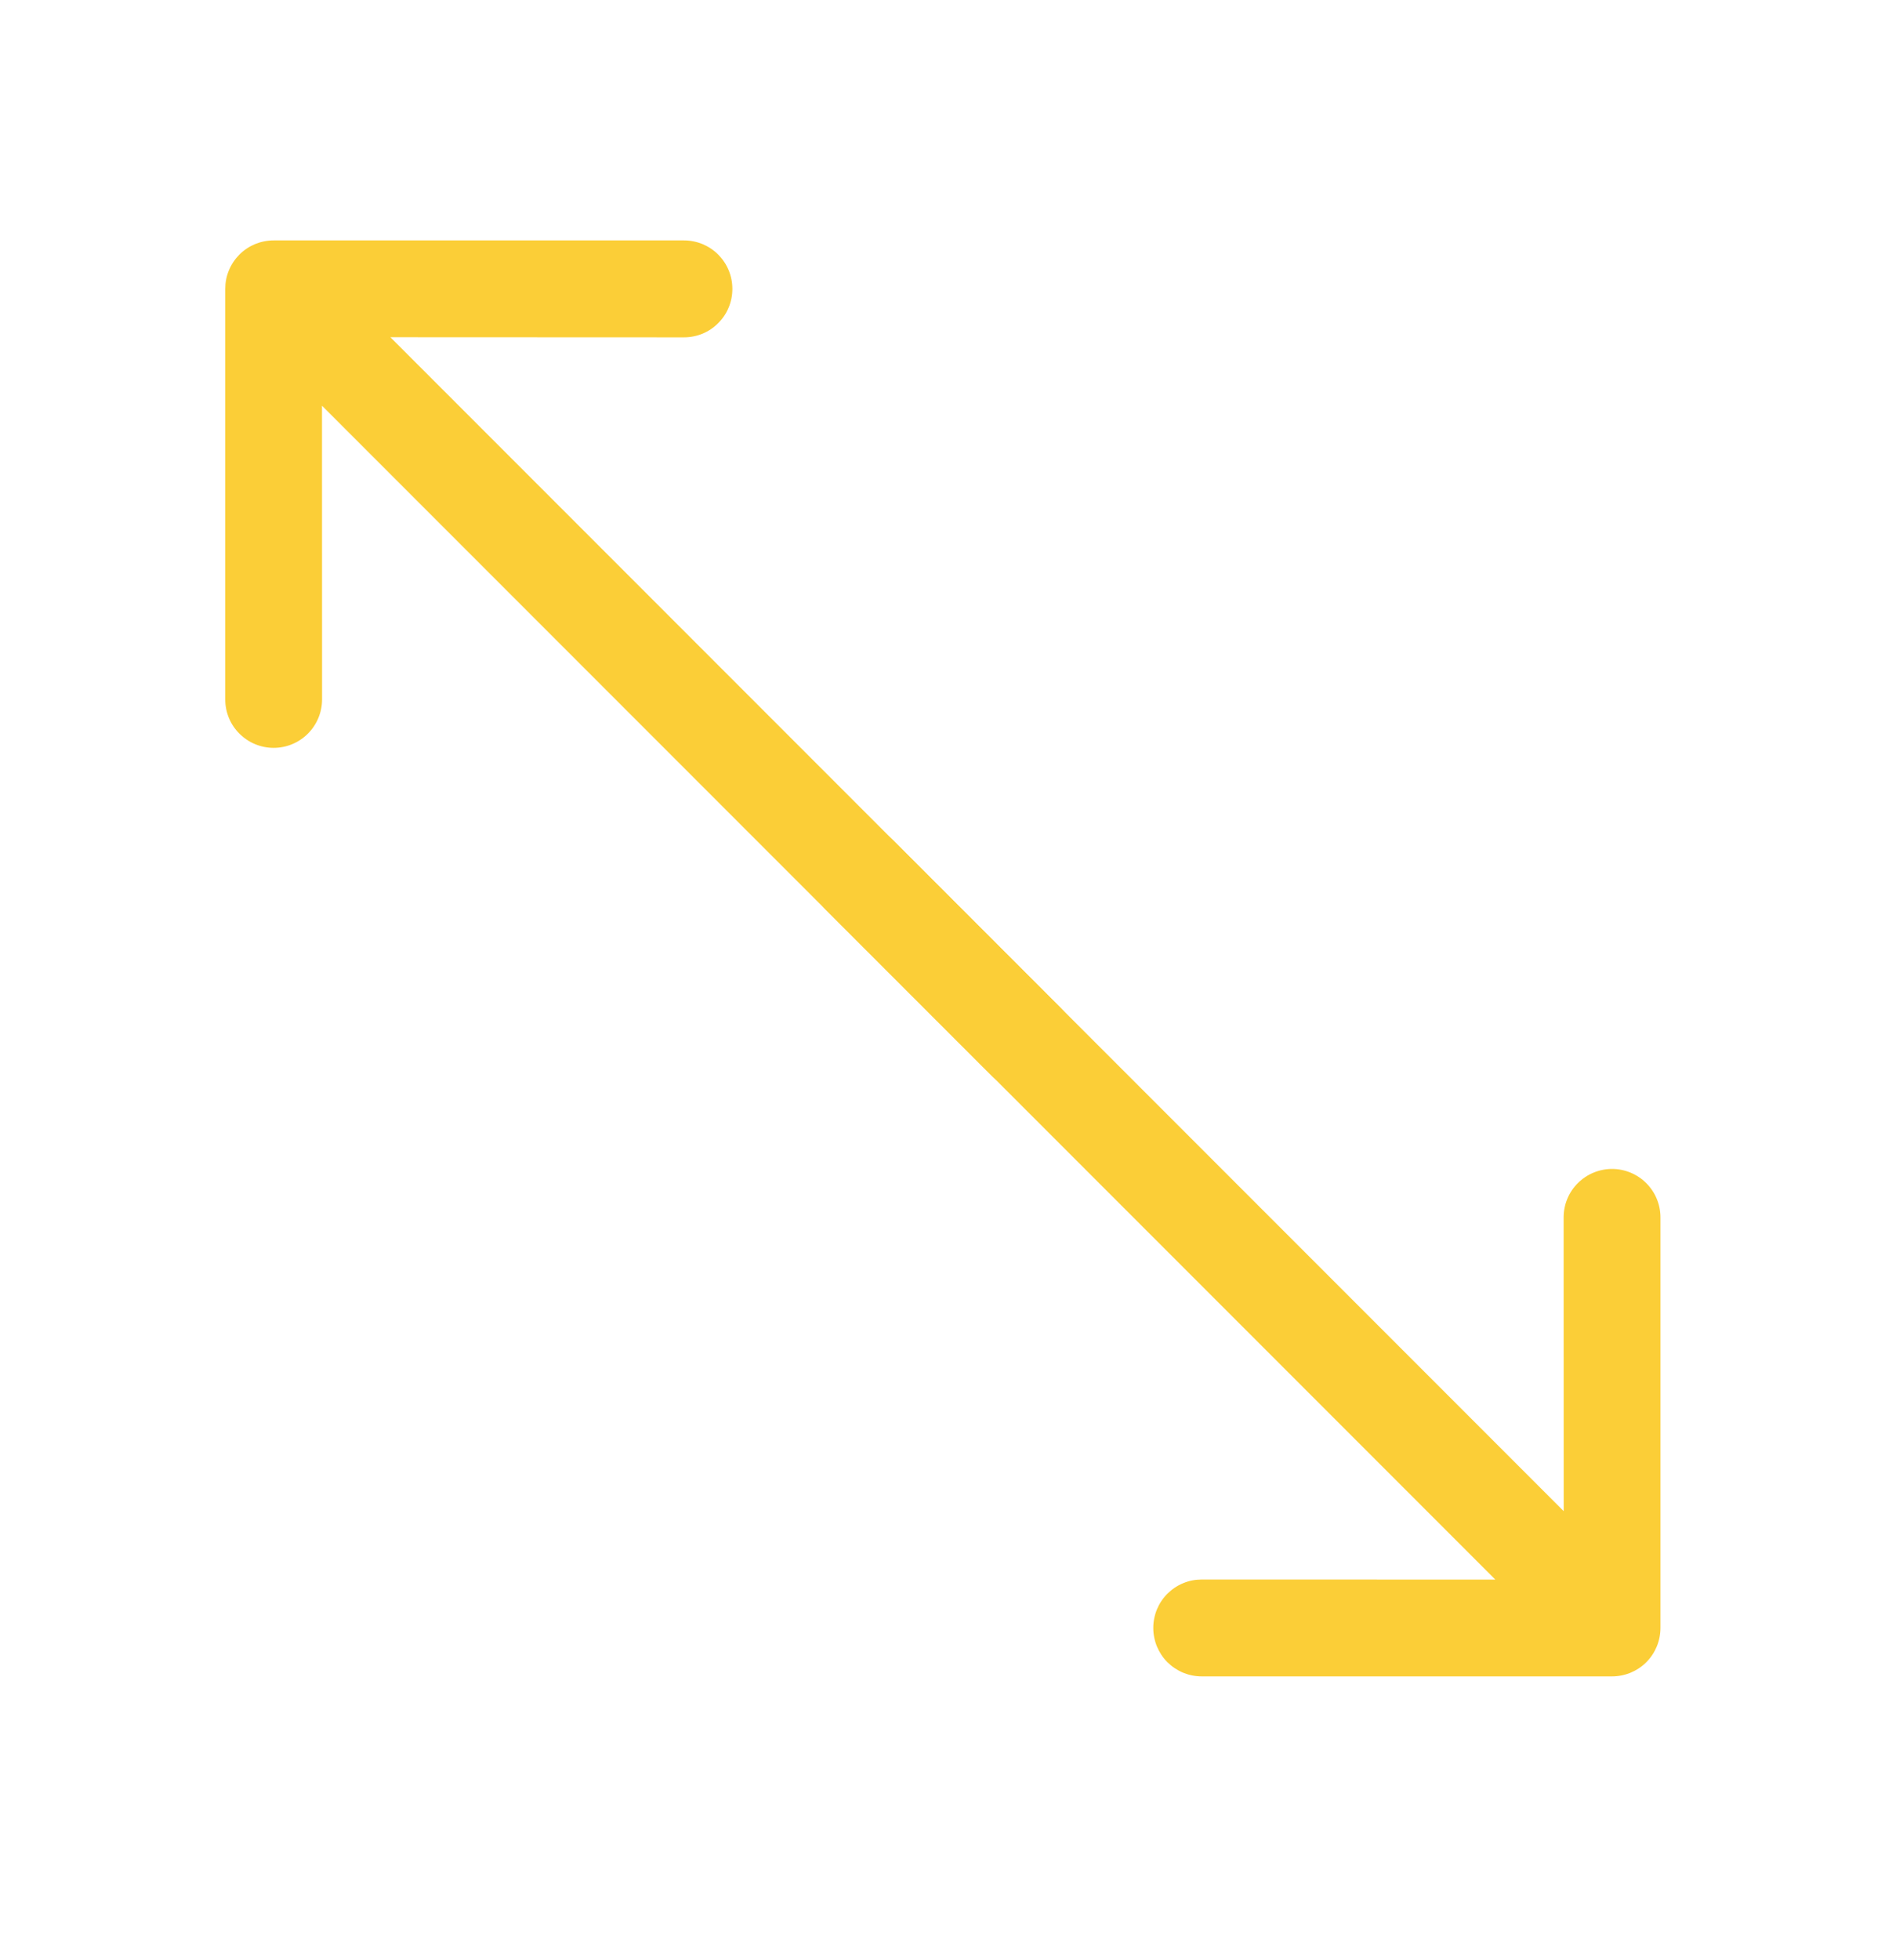
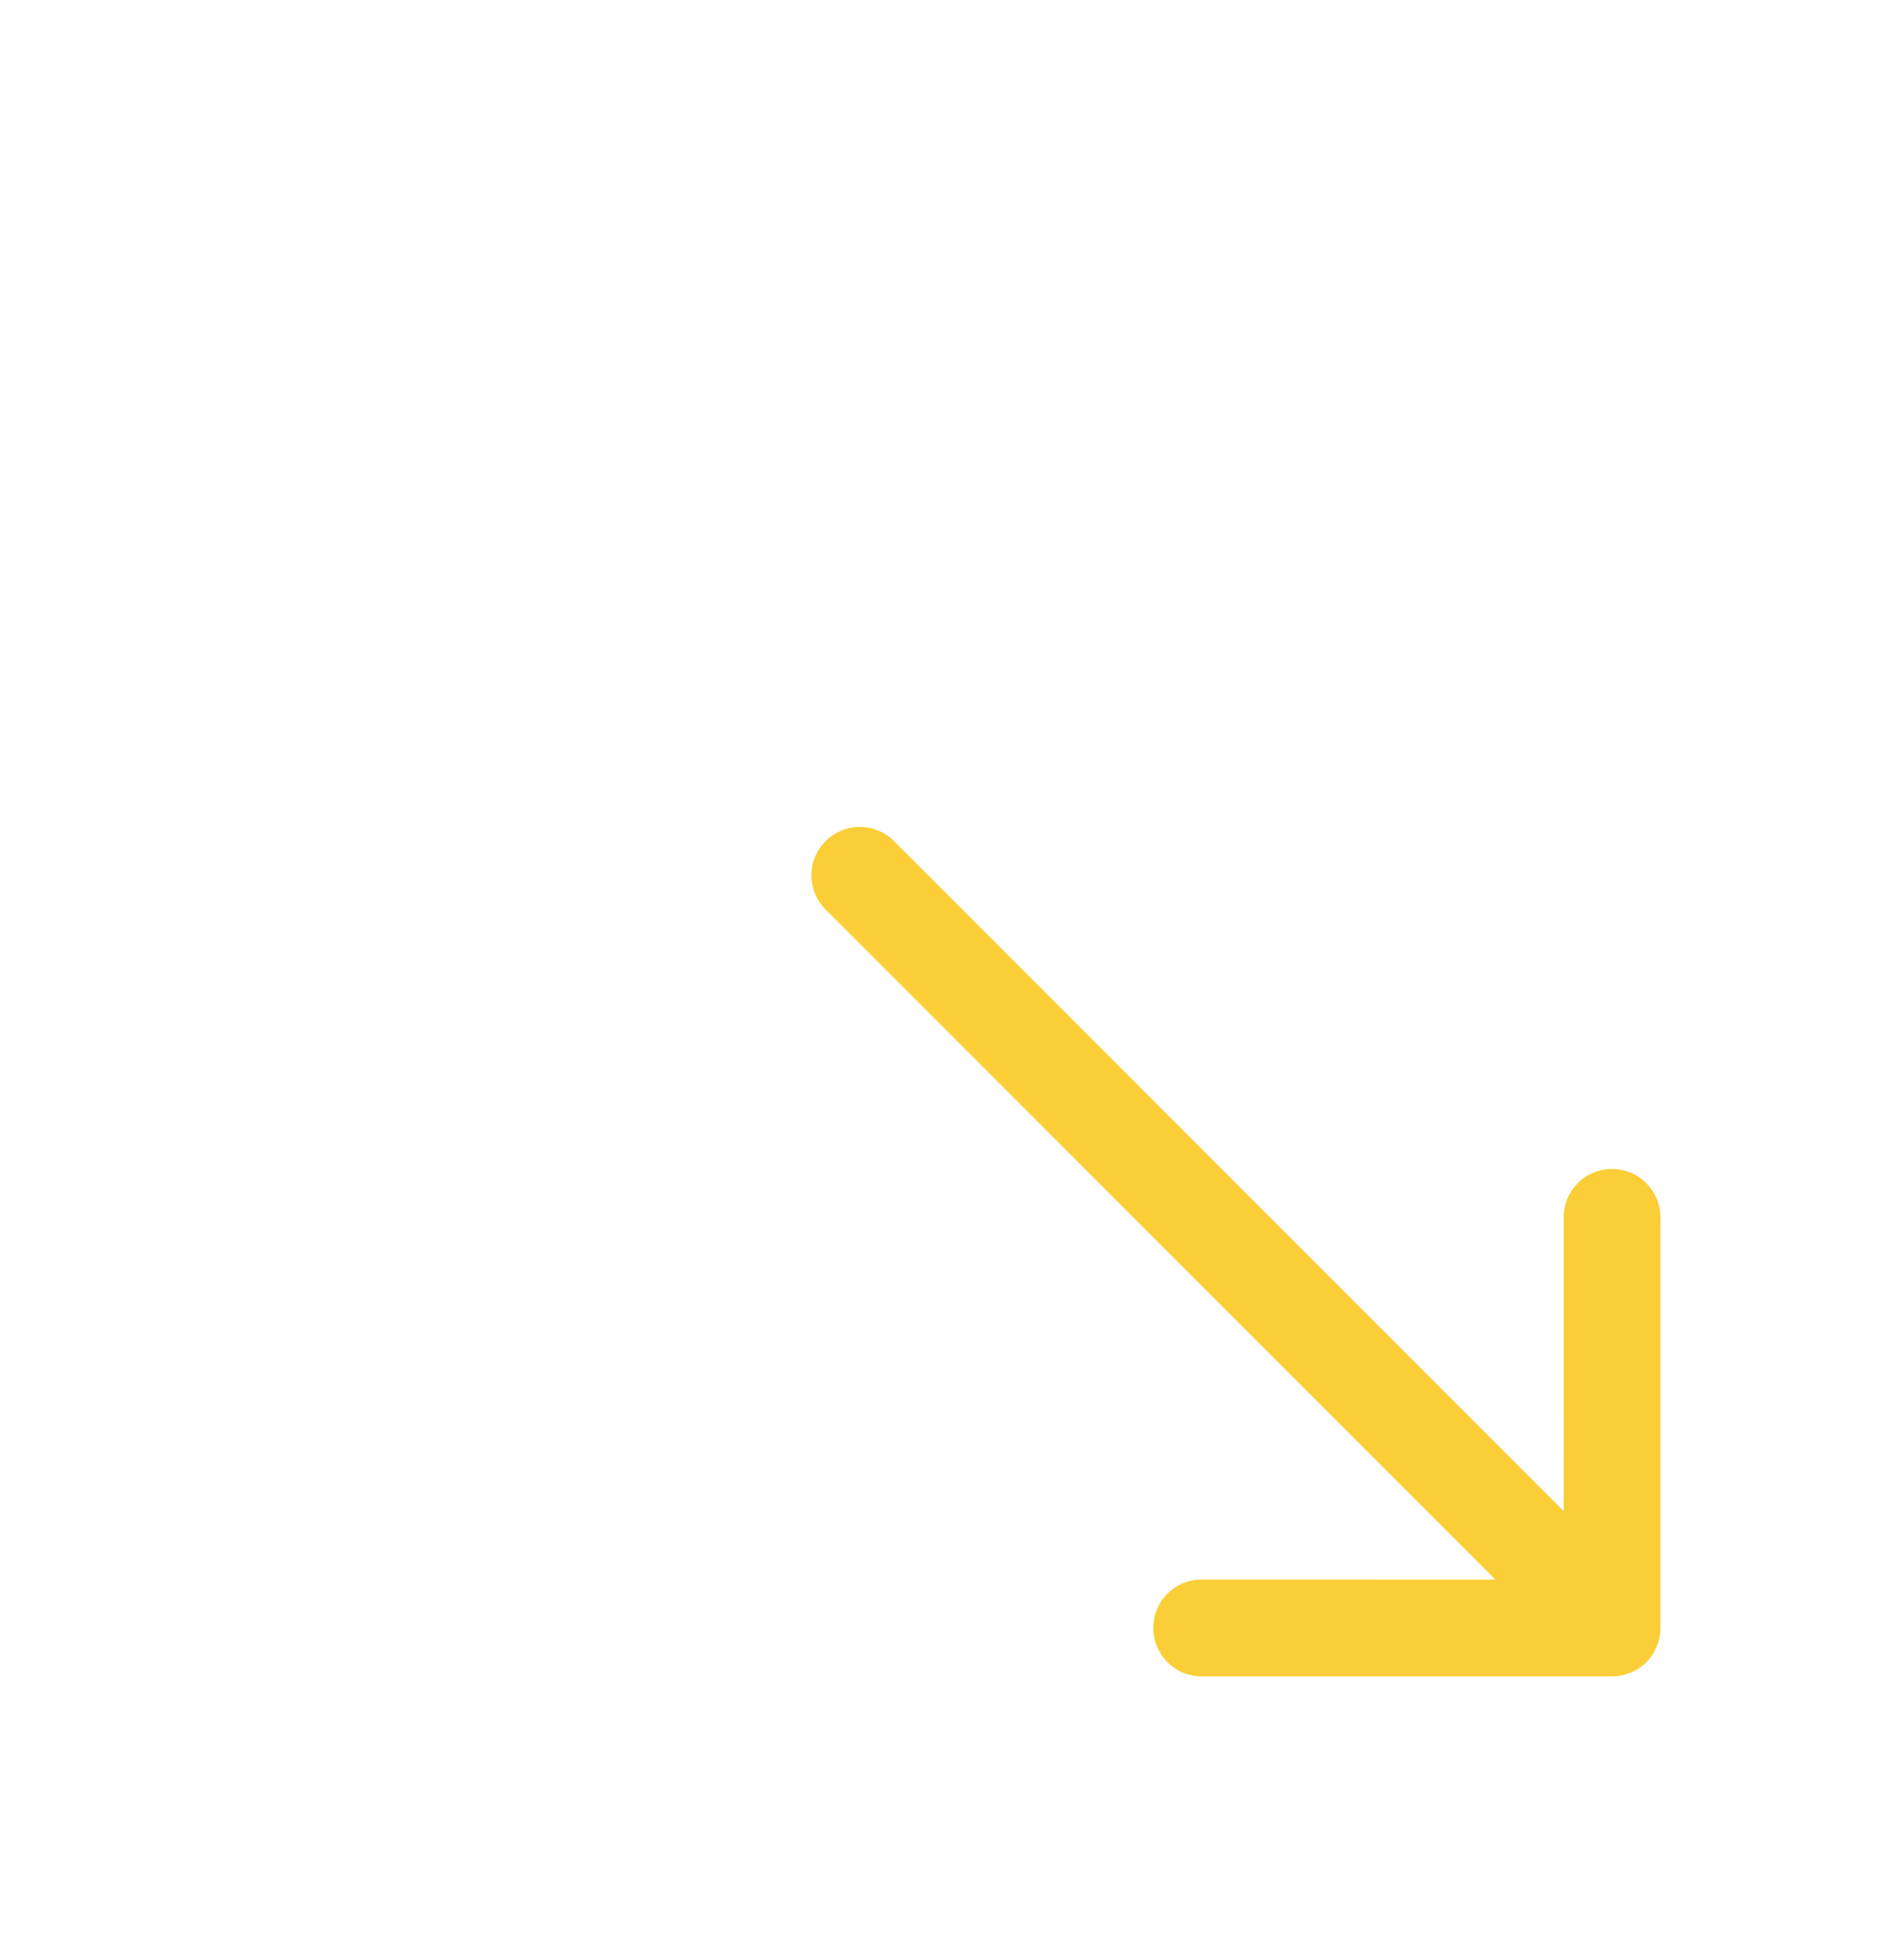
<svg xmlns="http://www.w3.org/2000/svg" width="30" height="31" viewBox="0 0 30 31" fill="none">
  <path d="M18.248 25.745C18.248 25.644 18.268 25.544 18.306 25.451C18.345 25.358 18.401 25.274 18.472 25.203C18.544 25.132 18.628 25.075 18.721 25.037C18.814 24.998 18.914 24.979 19.014 24.979L23.66 24.98L13.063 14.383C12.92 14.24 12.839 14.045 12.839 13.842C12.839 13.639 12.92 13.445 13.063 13.301C13.207 13.158 13.401 13.077 13.604 13.077C13.807 13.077 14.002 13.158 14.145 13.301L24.742 23.898L24.741 19.252C24.741 19.049 24.821 18.854 24.965 18.711C25.109 18.567 25.304 18.486 25.507 18.486C25.71 18.486 25.905 18.567 26.049 18.711C26.192 18.854 26.273 19.049 26.273 19.252L26.273 25.745C26.273 25.845 26.253 25.945 26.215 26.038C26.176 26.131 26.12 26.216 26.049 26.287C25.978 26.358 25.893 26.414 25.8 26.453C25.707 26.491 25.607 26.511 25.507 26.511L19.014 26.511C18.914 26.511 18.814 26.491 18.721 26.453C18.628 26.414 18.544 26.358 18.472 26.287C18.401 26.216 18.345 26.131 18.306 26.038C18.268 25.945 18.248 25.845 18.248 25.745Z" fill="#FBCE37" />
-   <path d="M11.588 4.568C11.588 4.669 11.569 4.769 11.53 4.862C11.492 4.955 11.435 5.039 11.364 5.11C11.293 5.182 11.209 5.238 11.116 5.277C11.023 5.315 10.923 5.335 10.822 5.335L6.177 5.333L16.773 15.93C16.917 16.074 16.998 16.268 16.998 16.471C16.998 16.674 16.917 16.869 16.773 17.012C16.63 17.156 16.435 17.236 16.233 17.236C16.029 17.236 15.835 17.156 15.691 17.012L5.095 6.416L5.096 11.061C5.096 11.264 5.015 11.459 4.872 11.602C4.728 11.746 4.533 11.827 4.33 11.827C4.127 11.827 3.932 11.746 3.788 11.602C3.644 11.459 3.564 11.264 3.564 11.061L3.564 4.568C3.564 4.468 3.583 4.368 3.622 4.275C3.66 4.182 3.717 4.098 3.788 4.026C3.859 3.955 3.943 3.899 4.036 3.86C4.129 3.822 4.229 3.802 4.33 3.802L10.822 3.802C10.923 3.802 11.023 3.822 11.116 3.86C11.209 3.899 11.293 3.955 11.364 4.026C11.435 4.098 11.492 4.182 11.53 4.275C11.569 4.368 11.588 4.468 11.588 4.568Z" fill="#FBCE37" />
</svg>